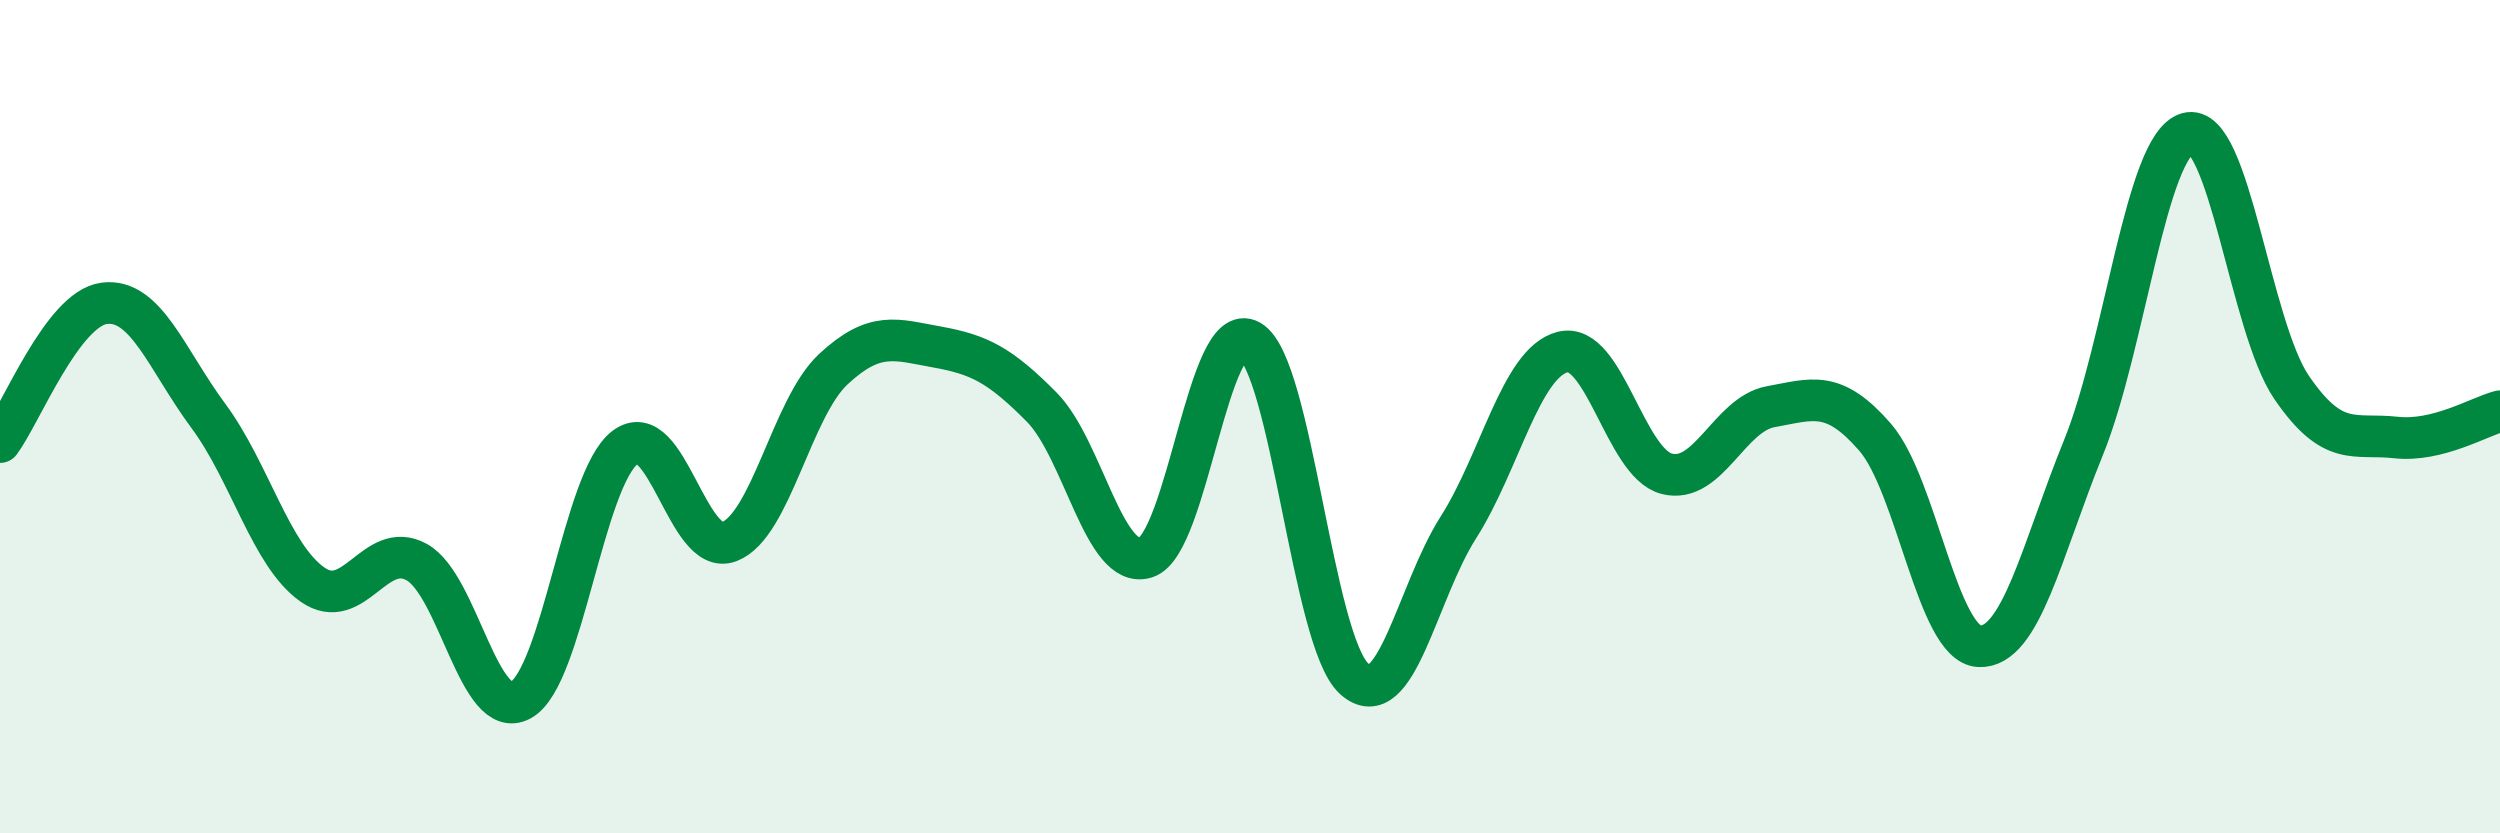
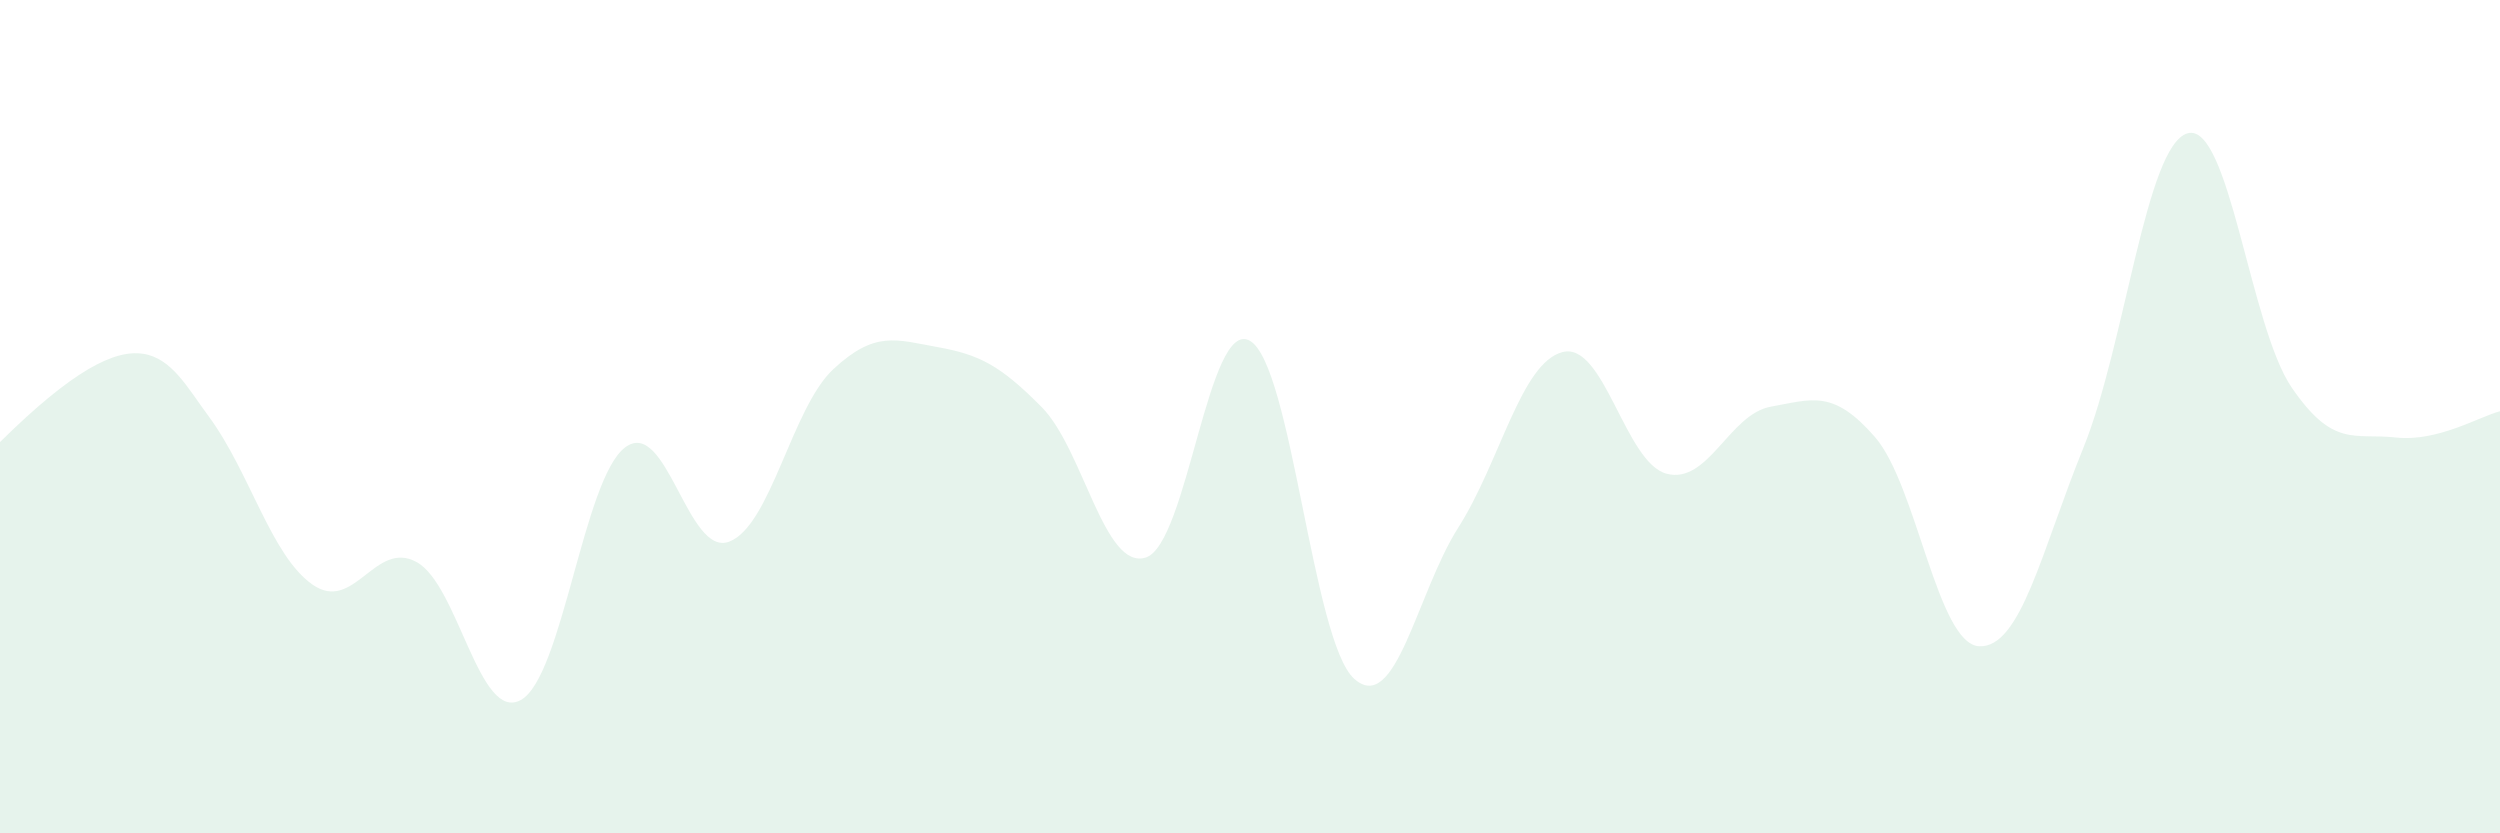
<svg xmlns="http://www.w3.org/2000/svg" width="60" height="20" viewBox="0 0 60 20">
-   <path d="M 0,10.61 C 0.5,9.94 1.5,7.41 2.5,7.28 C 3.5,7.15 4,8.63 5,9.98 C 6,11.33 6.5,13.33 7.5,14.03 C 8.5,14.73 9,12.94 10,13.49 C 11,14.04 11.5,17.35 12.5,16.8 C 13.5,16.25 14,11.5 15,10.74 C 16,9.98 16.5,13.38 17.5,13 C 18.5,12.62 19,9.79 20,8.86 C 21,7.93 21.5,8.15 22.5,8.33 C 23.5,8.51 24,8.76 25,9.77 C 26,10.78 26.5,13.7 27.5,13.38 C 28.5,13.06 29,7.6 30,8.18 C 31,8.76 31.5,15.39 32.5,16.29 C 33.5,17.19 34,14.23 35,12.66 C 36,11.09 36.5,8.71 37.5,8.45 C 38.5,8.19 39,11.11 40,11.37 C 41,11.63 41.5,9.94 42.5,9.76 C 43.5,9.58 44,9.34 45,10.49 C 46,11.64 46.5,15.46 47.5,15.51 C 48.5,15.56 49,13.21 50,10.75 C 51,8.29 51.5,3.49 52.5,3.2 C 53.5,2.91 54,7.84 55,9.3 C 56,10.76 56.5,10.39 57.5,10.5 C 58.5,10.61 59.5,10 60,9.87L60 20L0 20Z" fill="#008740" opacity="0.1" stroke-linecap="round" stroke-linejoin="round" />
-   <path d="M 0,10.61 C 0.5,9.94 1.5,7.41 2.5,7.28 C 3.5,7.15 4,8.63 5,9.98 C 6,11.33 6.5,13.33 7.5,14.03 C 8.5,14.73 9,12.94 10,13.49 C 11,14.04 11.5,17.35 12.5,16.8 C 13.5,16.25 14,11.5 15,10.74 C 16,9.98 16.5,13.38 17.5,13 C 18.5,12.62 19,9.79 20,8.86 C 21,7.93 21.5,8.15 22.5,8.33 C 23.5,8.51 24,8.76 25,9.77 C 26,10.78 26.5,13.7 27.5,13.38 C 28.5,13.06 29,7.6 30,8.18 C 31,8.76 31.5,15.39 32.5,16.29 C 33.5,17.19 34,14.23 35,12.66 C 36,11.09 36.5,8.71 37.5,8.45 C 38.5,8.19 39,11.11 40,11.37 C 41,11.63 41.5,9.94 42.5,9.76 C 43.5,9.58 44,9.34 45,10.49 C 46,11.64 46.5,15.46 47.5,15.51 C 48.5,15.56 49,13.21 50,10.75 C 51,8.29 51.5,3.49 52.5,3.2 C 53.5,2.91 54,7.84 55,9.3 C 56,10.76 56.5,10.39 57.5,10.5 C 58.5,10.61 59.5,10 60,9.87" stroke="#008740" stroke-width="1" fill="none" stroke-linecap="round" stroke-linejoin="round" />
+   <path d="M 0,10.61 C 3.5,7.15 4,8.63 5,9.98 C 6,11.33 6.5,13.33 7.5,14.03 C 8.5,14.73 9,12.94 10,13.49 C 11,14.04 11.5,17.35 12.5,16.8 C 13.5,16.25 14,11.5 15,10.74 C 16,9.98 16.5,13.38 17.5,13 C 18.5,12.62 19,9.79 20,8.86 C 21,7.93 21.5,8.15 22.5,8.33 C 23.5,8.51 24,8.76 25,9.77 C 26,10.78 26.5,13.7 27.5,13.38 C 28.5,13.06 29,7.6 30,8.18 C 31,8.76 31.5,15.39 32.5,16.29 C 33.5,17.19 34,14.23 35,12.66 C 36,11.09 36.5,8.71 37.5,8.45 C 38.5,8.19 39,11.11 40,11.37 C 41,11.63 41.5,9.94 42.5,9.76 C 43.5,9.58 44,9.34 45,10.49 C 46,11.64 46.5,15.46 47.5,15.51 C 48.5,15.56 49,13.21 50,10.75 C 51,8.29 51.5,3.49 52.5,3.2 C 53.5,2.91 54,7.84 55,9.3 C 56,10.76 56.5,10.39 57.5,10.5 C 58.5,10.61 59.5,10 60,9.87L60 20L0 20Z" fill="#008740" opacity="0.1" stroke-linecap="round" stroke-linejoin="round" />
</svg>